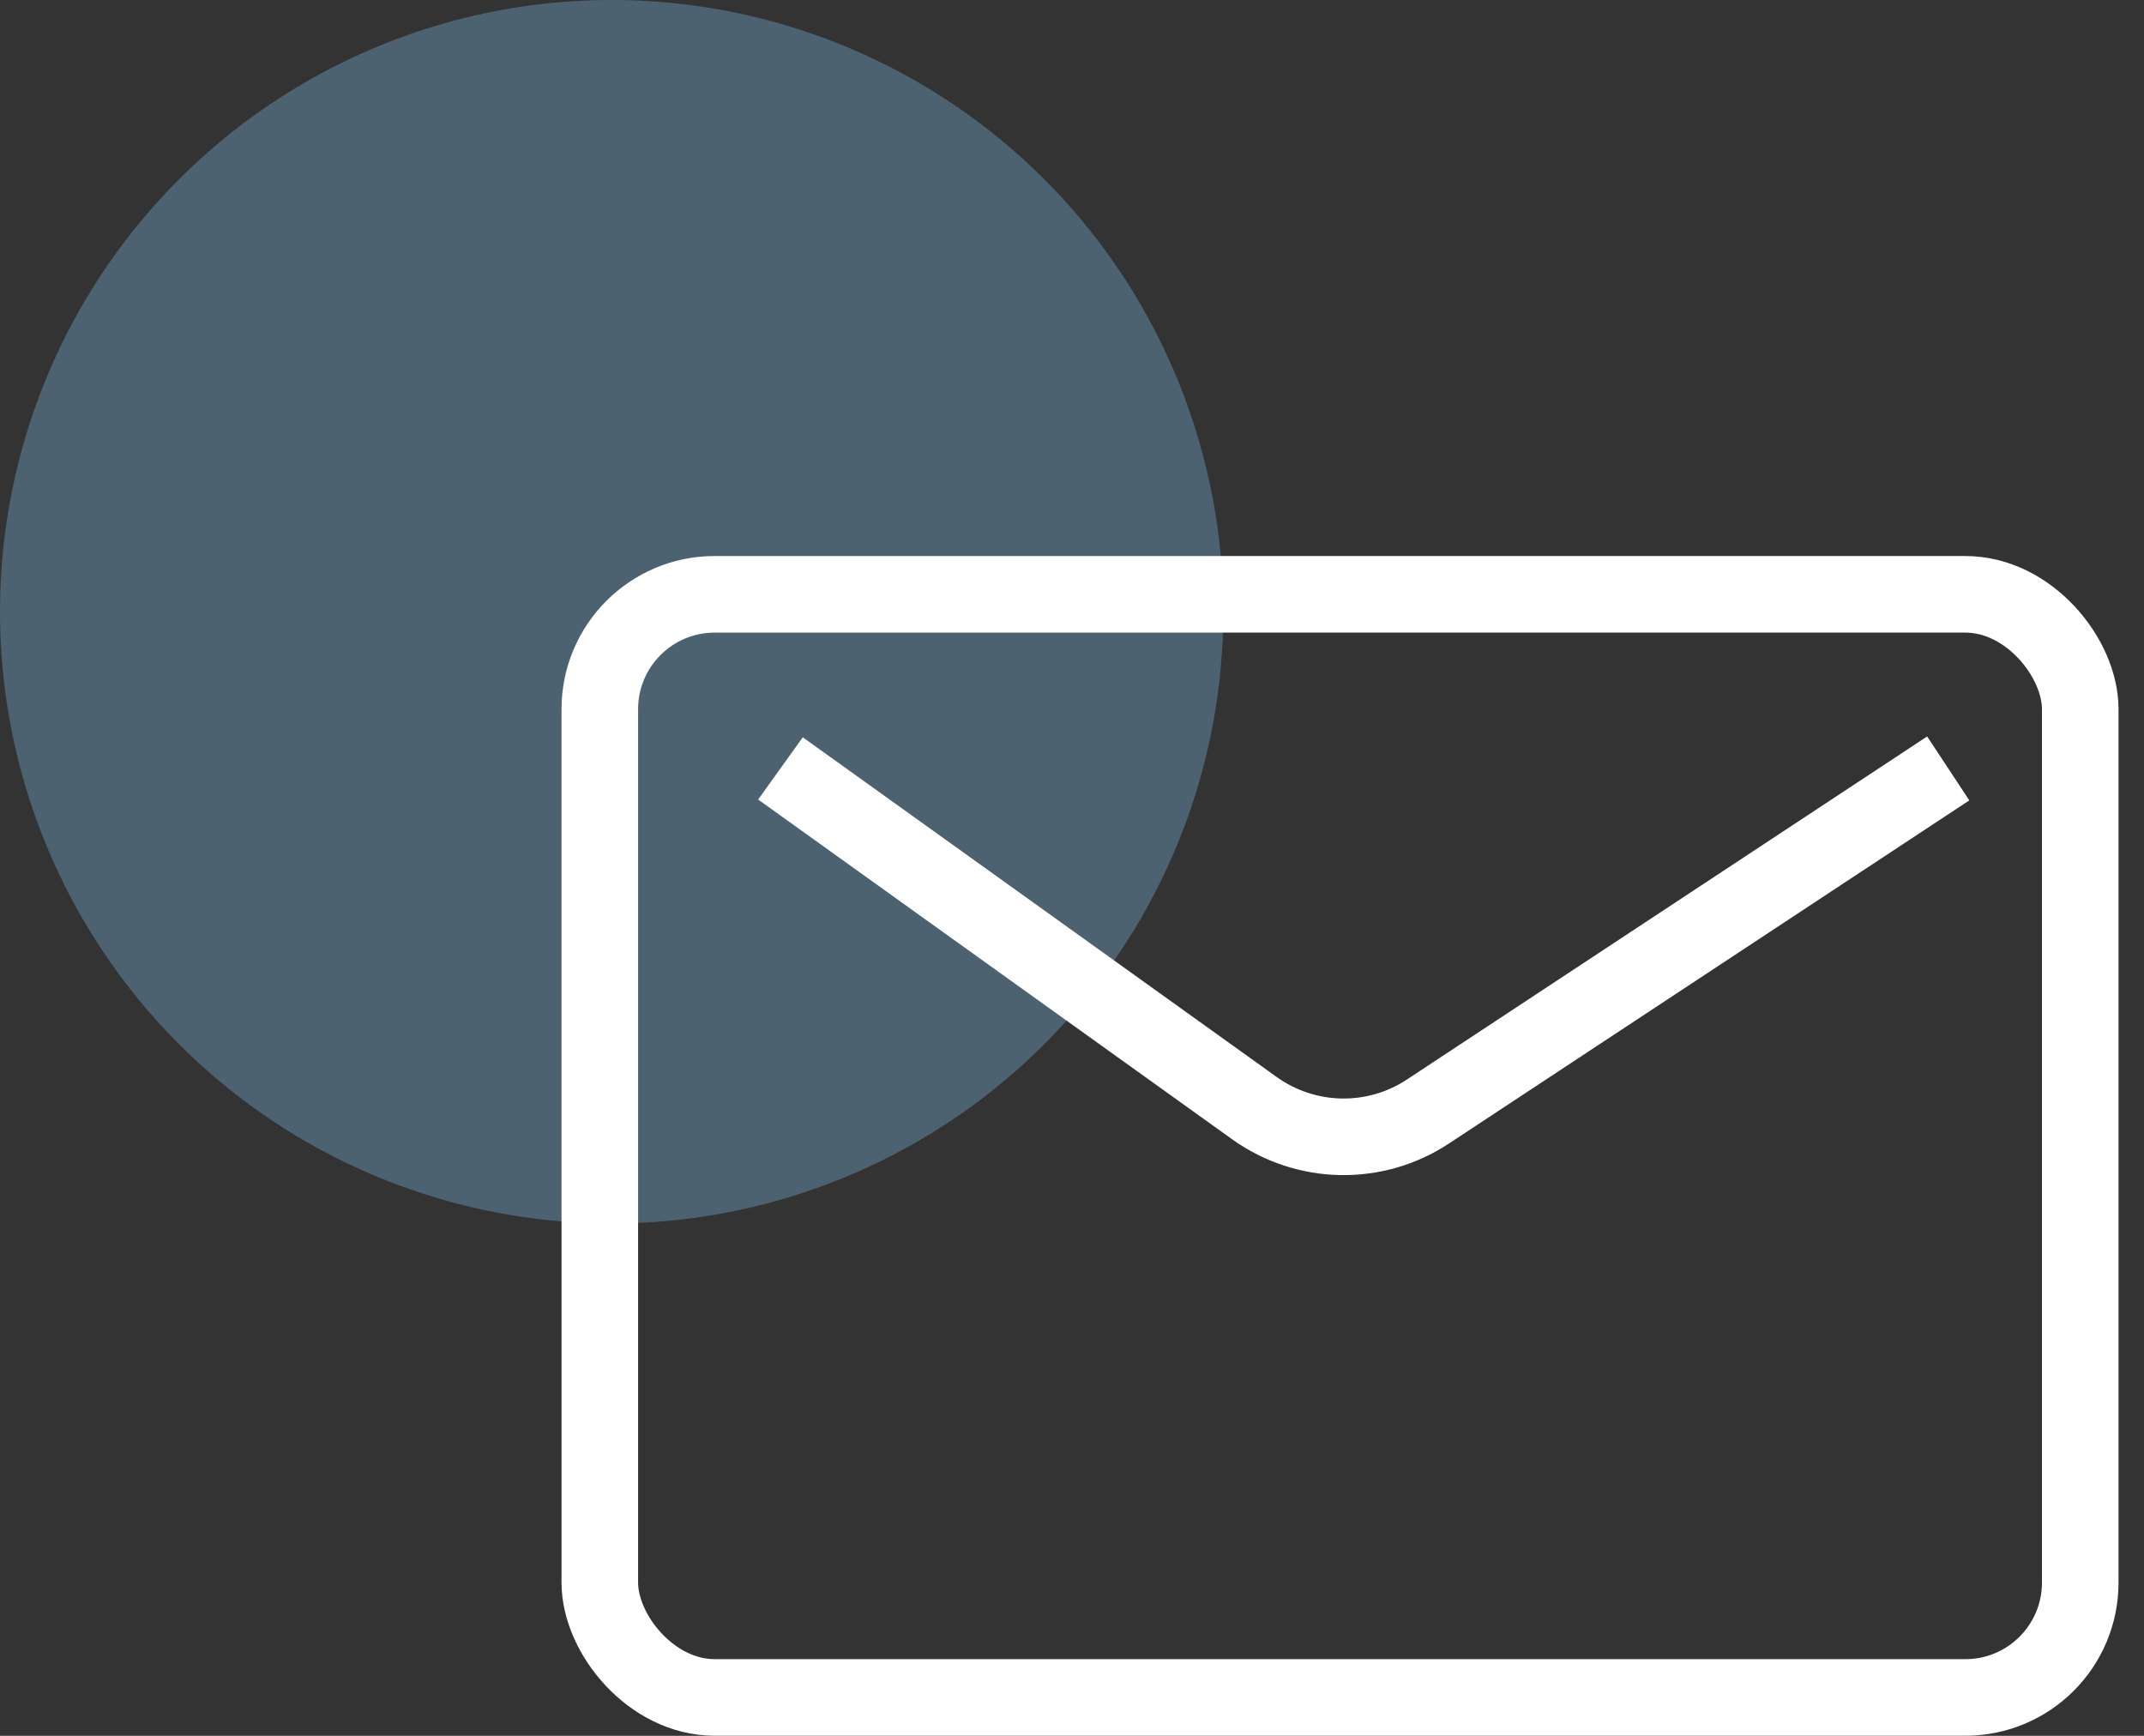
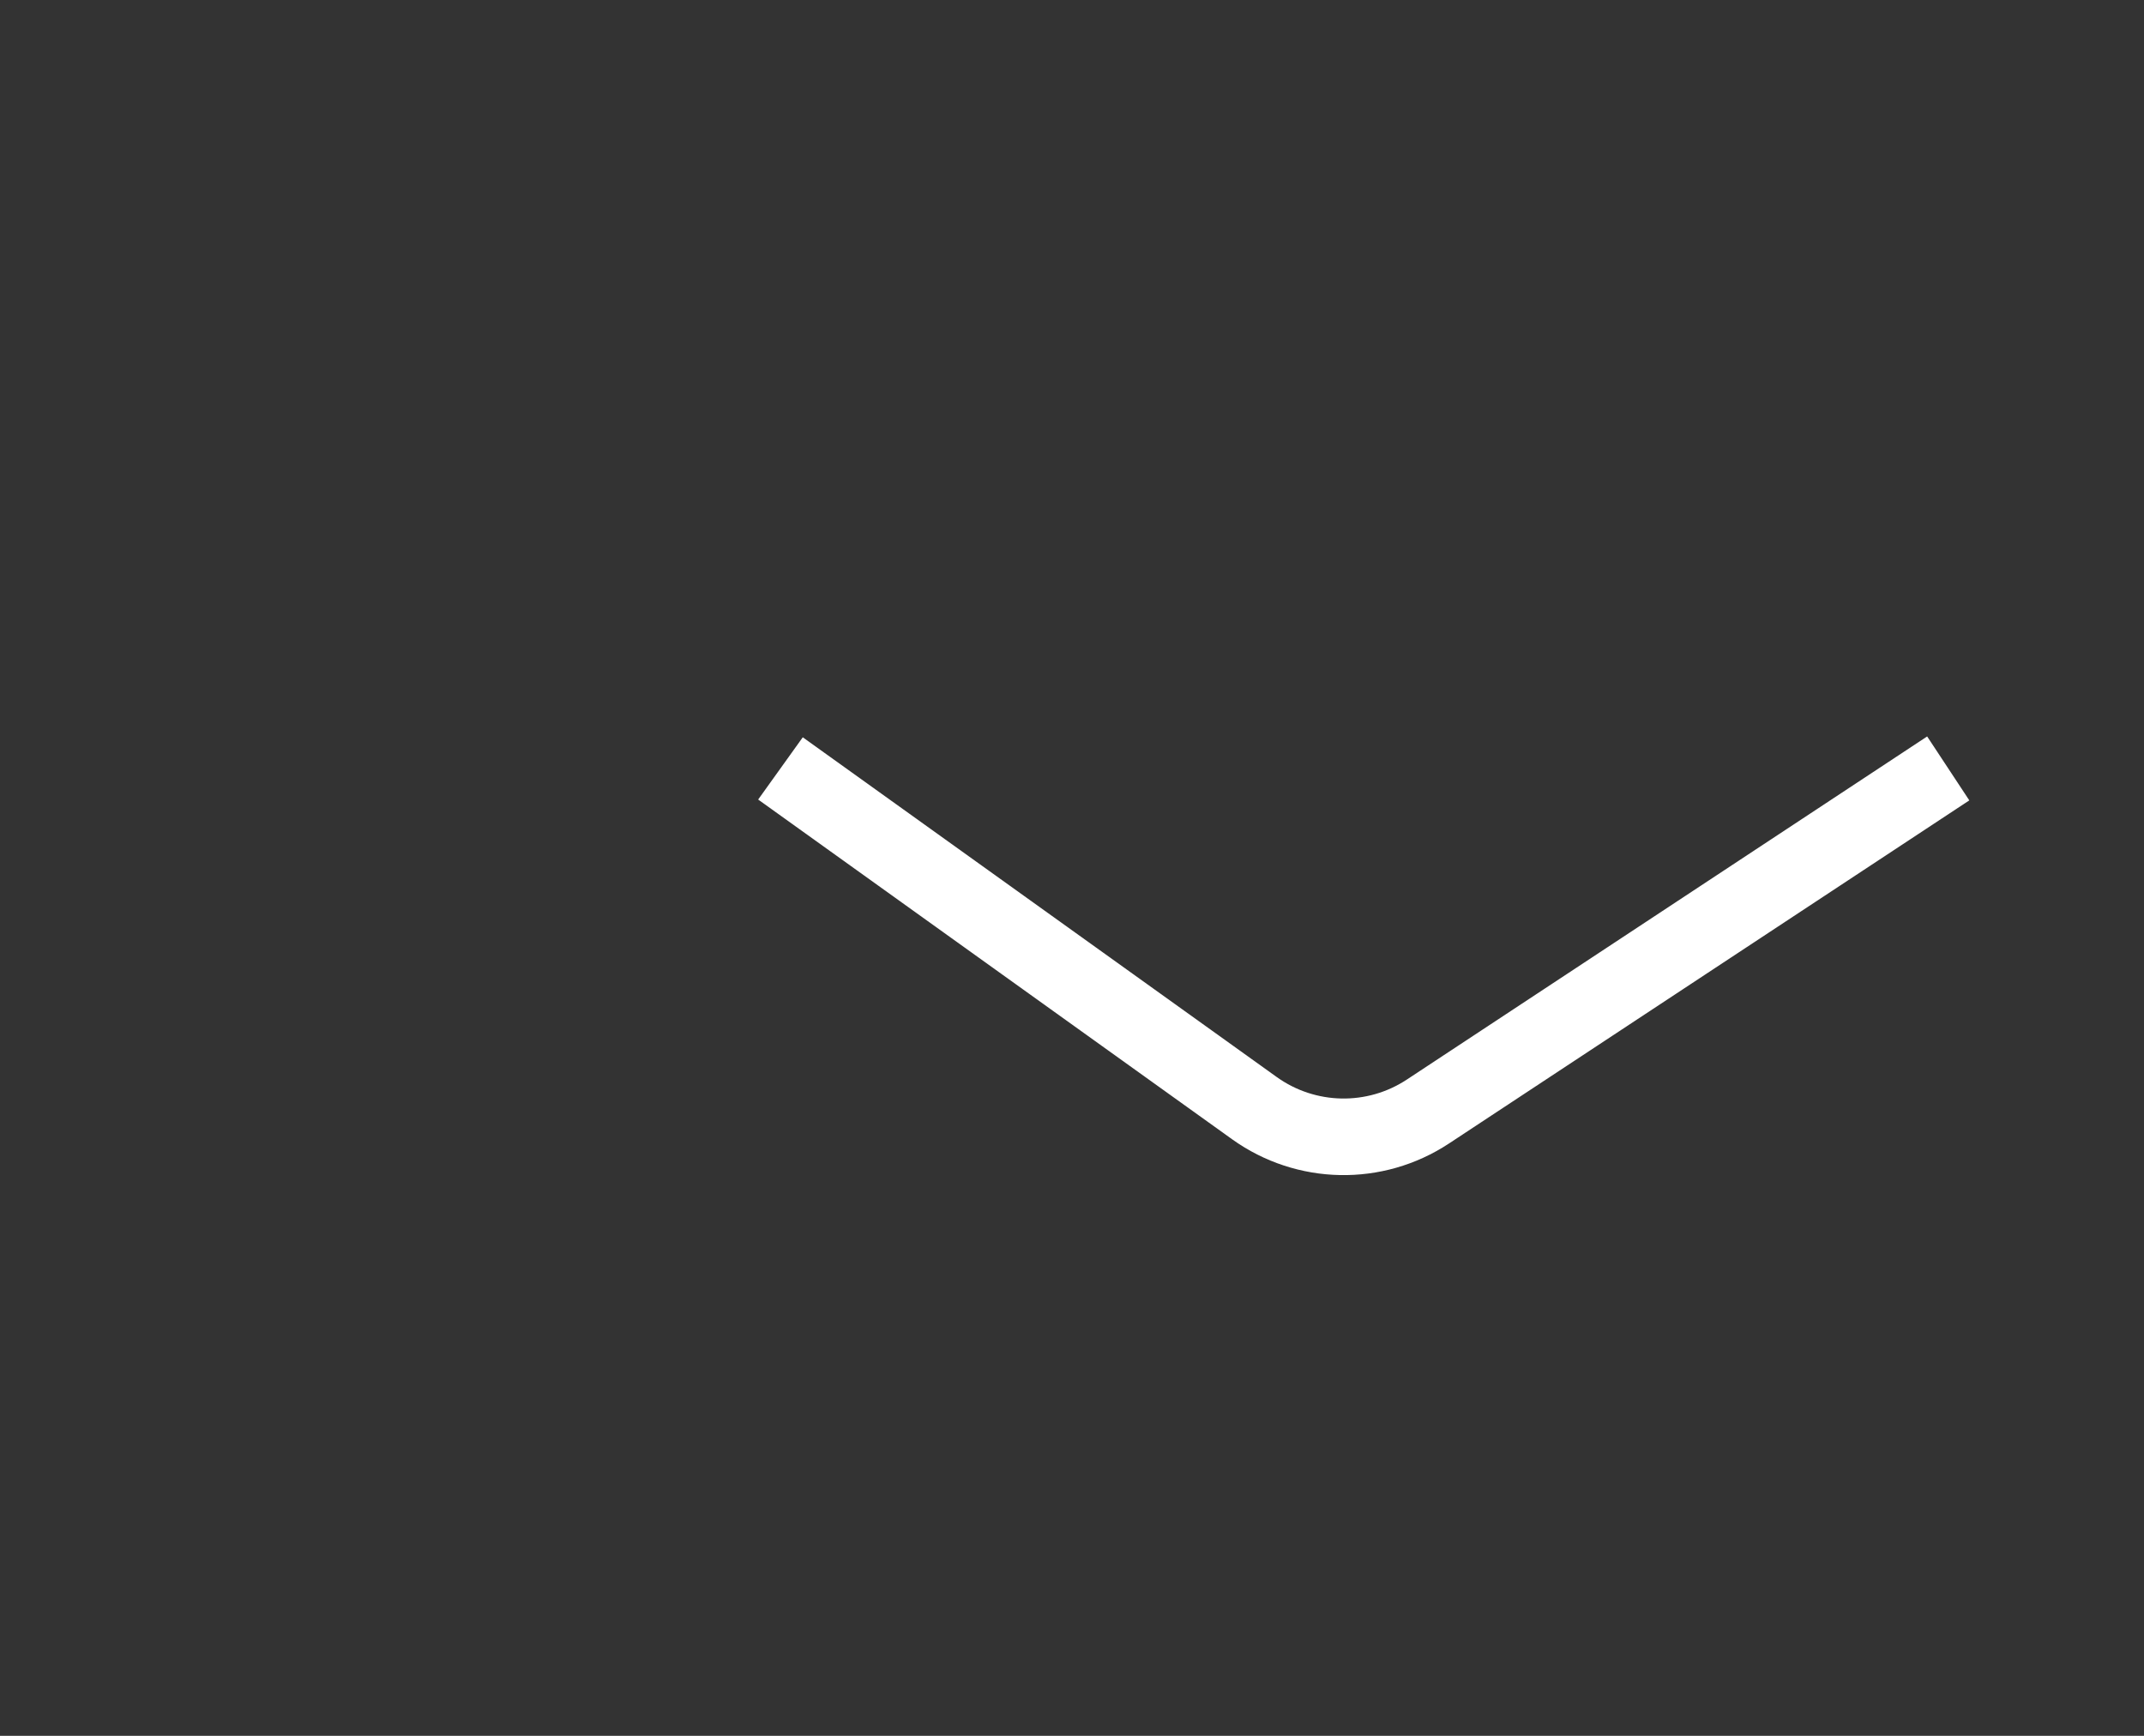
<svg xmlns="http://www.w3.org/2000/svg" width="42" height="34" viewBox="0 0 42 34" fill="none">
  <rect x="0" y="0" width="42" height="34" fill="#333333" stroke="none" />
-   <circle cx="11.982" cy="11.982" r="11.982" fill="#8AD0FF" fill-opacity="0.3" />
-   <rect x="11.75" y="11.641" width="29.001" height="21.607" rx="2.25" stroke="white" stroke-width="1.5" />
  <path d="M15.289 15.051L24.573 21.705C25.584 22.429 26.935 22.456 27.973 21.771L38.165 15.051" stroke="white" stroke-width="1.5" />
</svg>